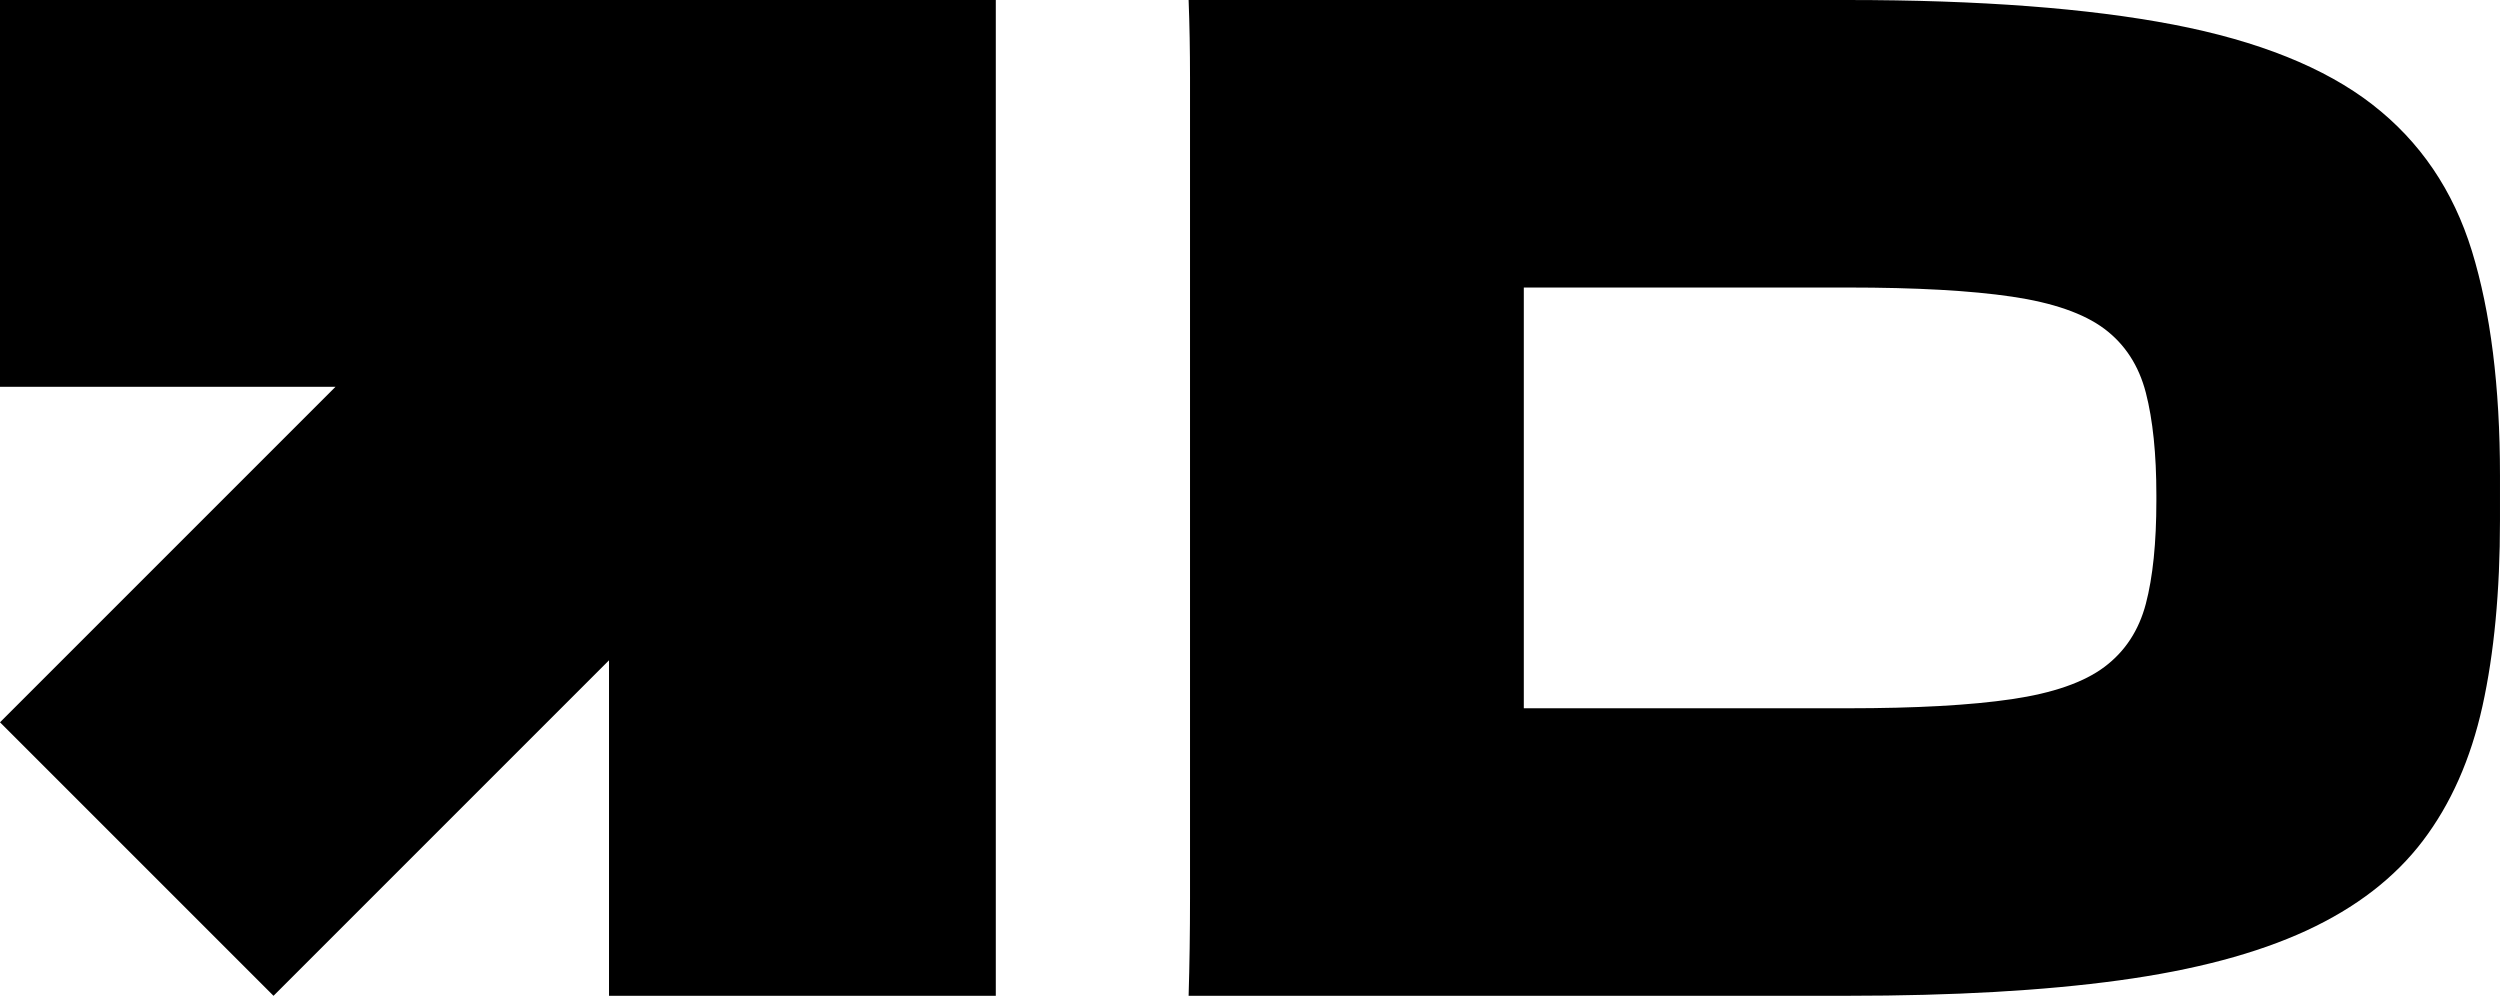
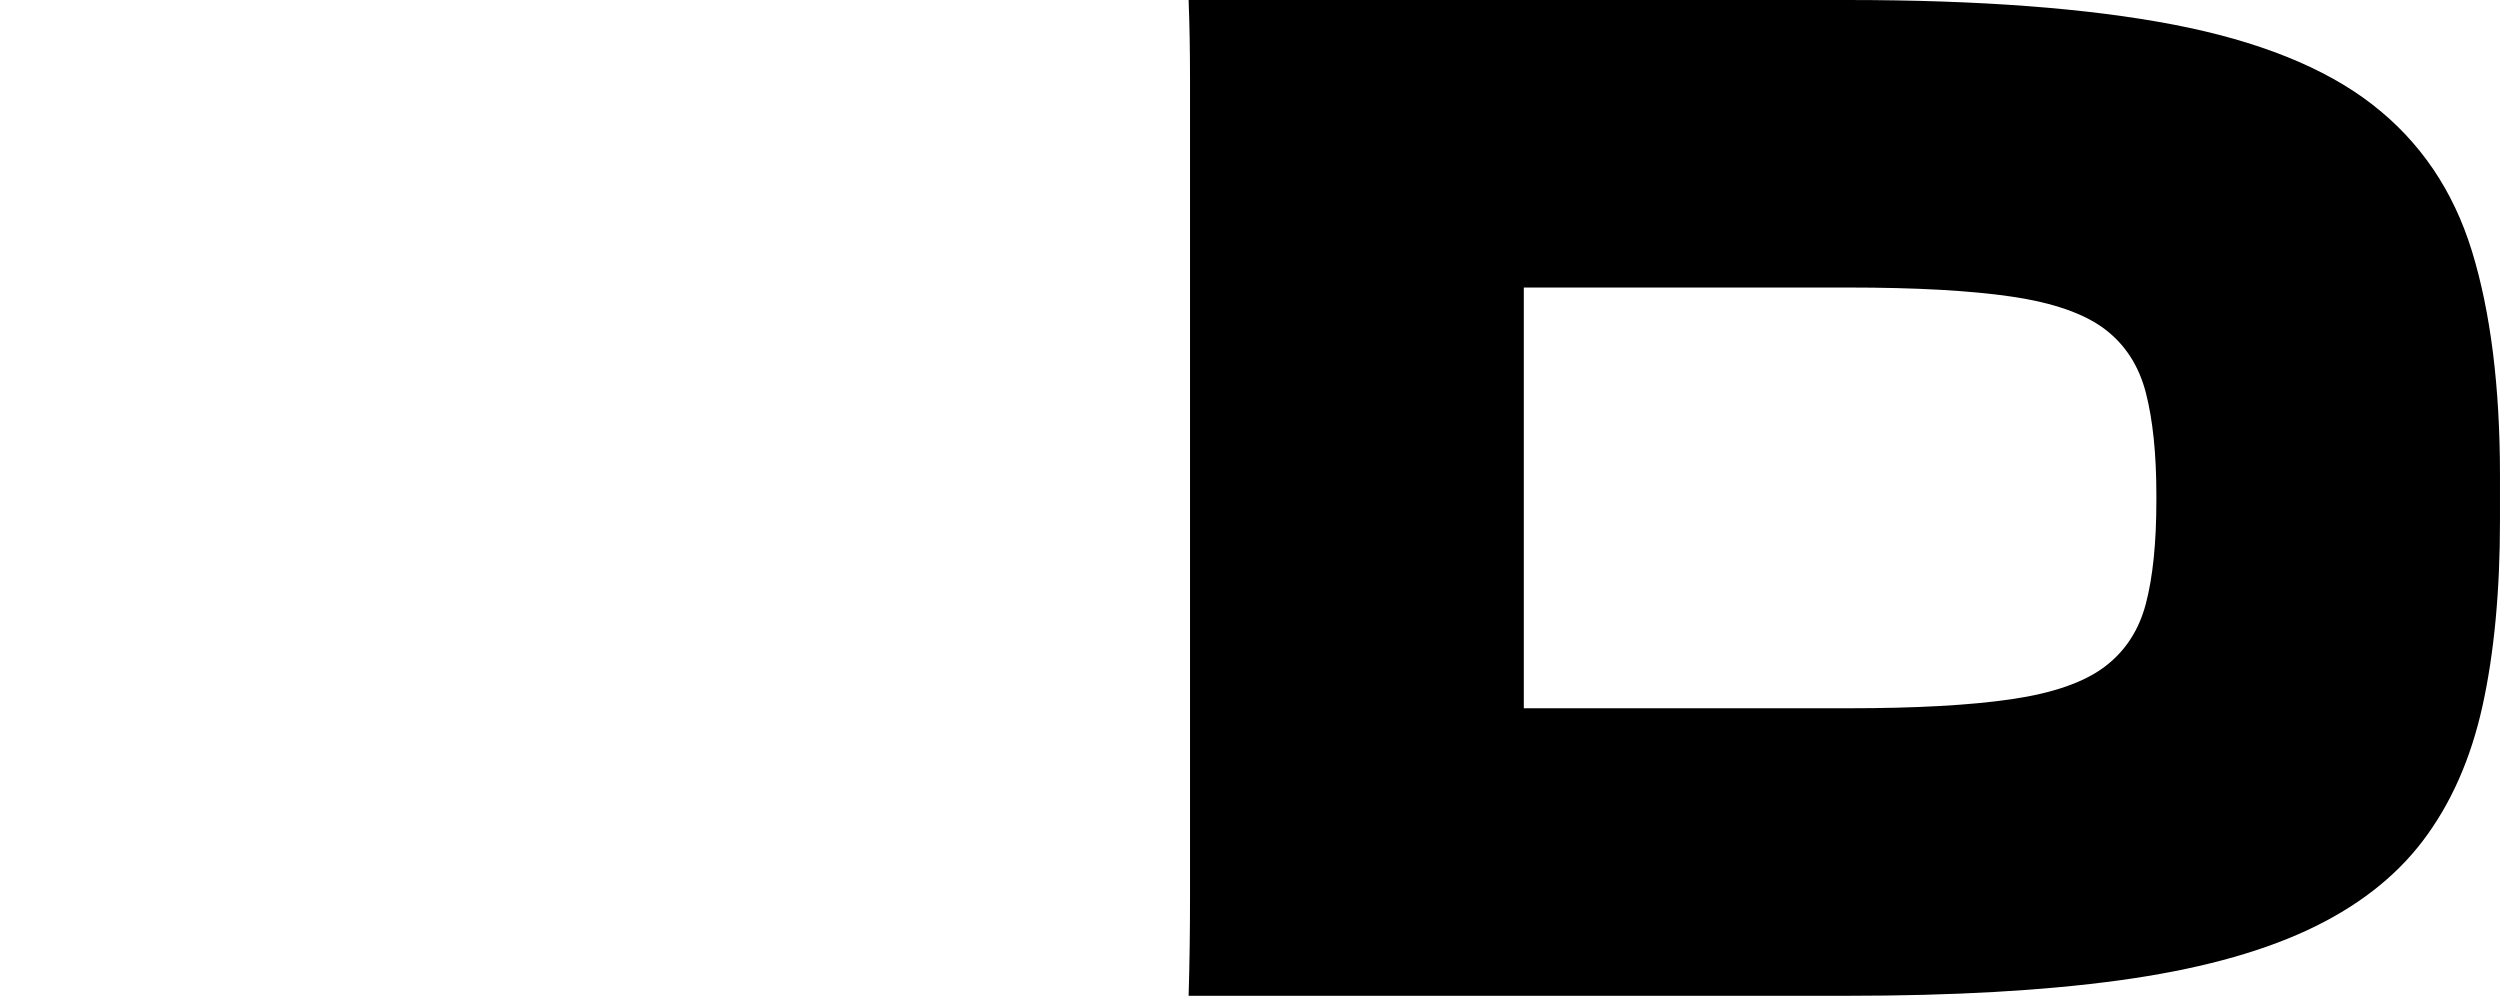
<svg xmlns="http://www.w3.org/2000/svg" id="Capa_2" data-name="Capa 2" viewBox="0 0 1367.54 544.72">
  <g id="Capa_1-2" data-name="Capa 1">
    <g>
      <path d="M1297.71,57.16c-26.07-20.2-62.4-34.78-108.94-43.73-46.55-8.94-105.88-13.43-177.99-13.43h-360.59c.51,13.31.77,27.5.77,42.58v448.81c0,18.68-.26,36.44-.77,53.32h360.59c57.8,0,107.28-2.8,148.45-8.44,41.16-5.62,75.31-14.7,102.43-27.23,27.1-12.53,48.34-28.89,63.67-49.1,15.34-20.2,26.21-44.75,32.61-73.65,6.38-28.89,9.59-62.78,9.59-101.65v-24.55c0-48.58-5.13-89.49-15.35-122.75-10.23-33.24-28.38-59.96-54.48-80.17ZM1179.57,273.9c0,23.02-1.93,41.81-5.76,56.39-3.83,14.58-11.39,26.08-22.63,34.52-11.26,8.44-28.14,14.33-50.65,17.64-22.5,3.33-52.42,4.99-89.76,4.99h-177.22v-230.16h177.22c37.33,0,67.26,1.67,89.76,4.99,22.51,3.33,39.39,9.2,50.65,17.64,11.24,8.44,18.79,20.08,22.63,34.91,3.83,14.84,5.76,33.51,5.76,56v3.07Z" />
-       <polygon points="333.14 0 0 0 0 211.58 183.53 211.58 0 395.11 149.61 544.72 333.14 361.19 333.14 544.72 544.72 544.72 544.72 211.58 544.72 0 333.14 0" />
    </g>
  </g>
</svg>